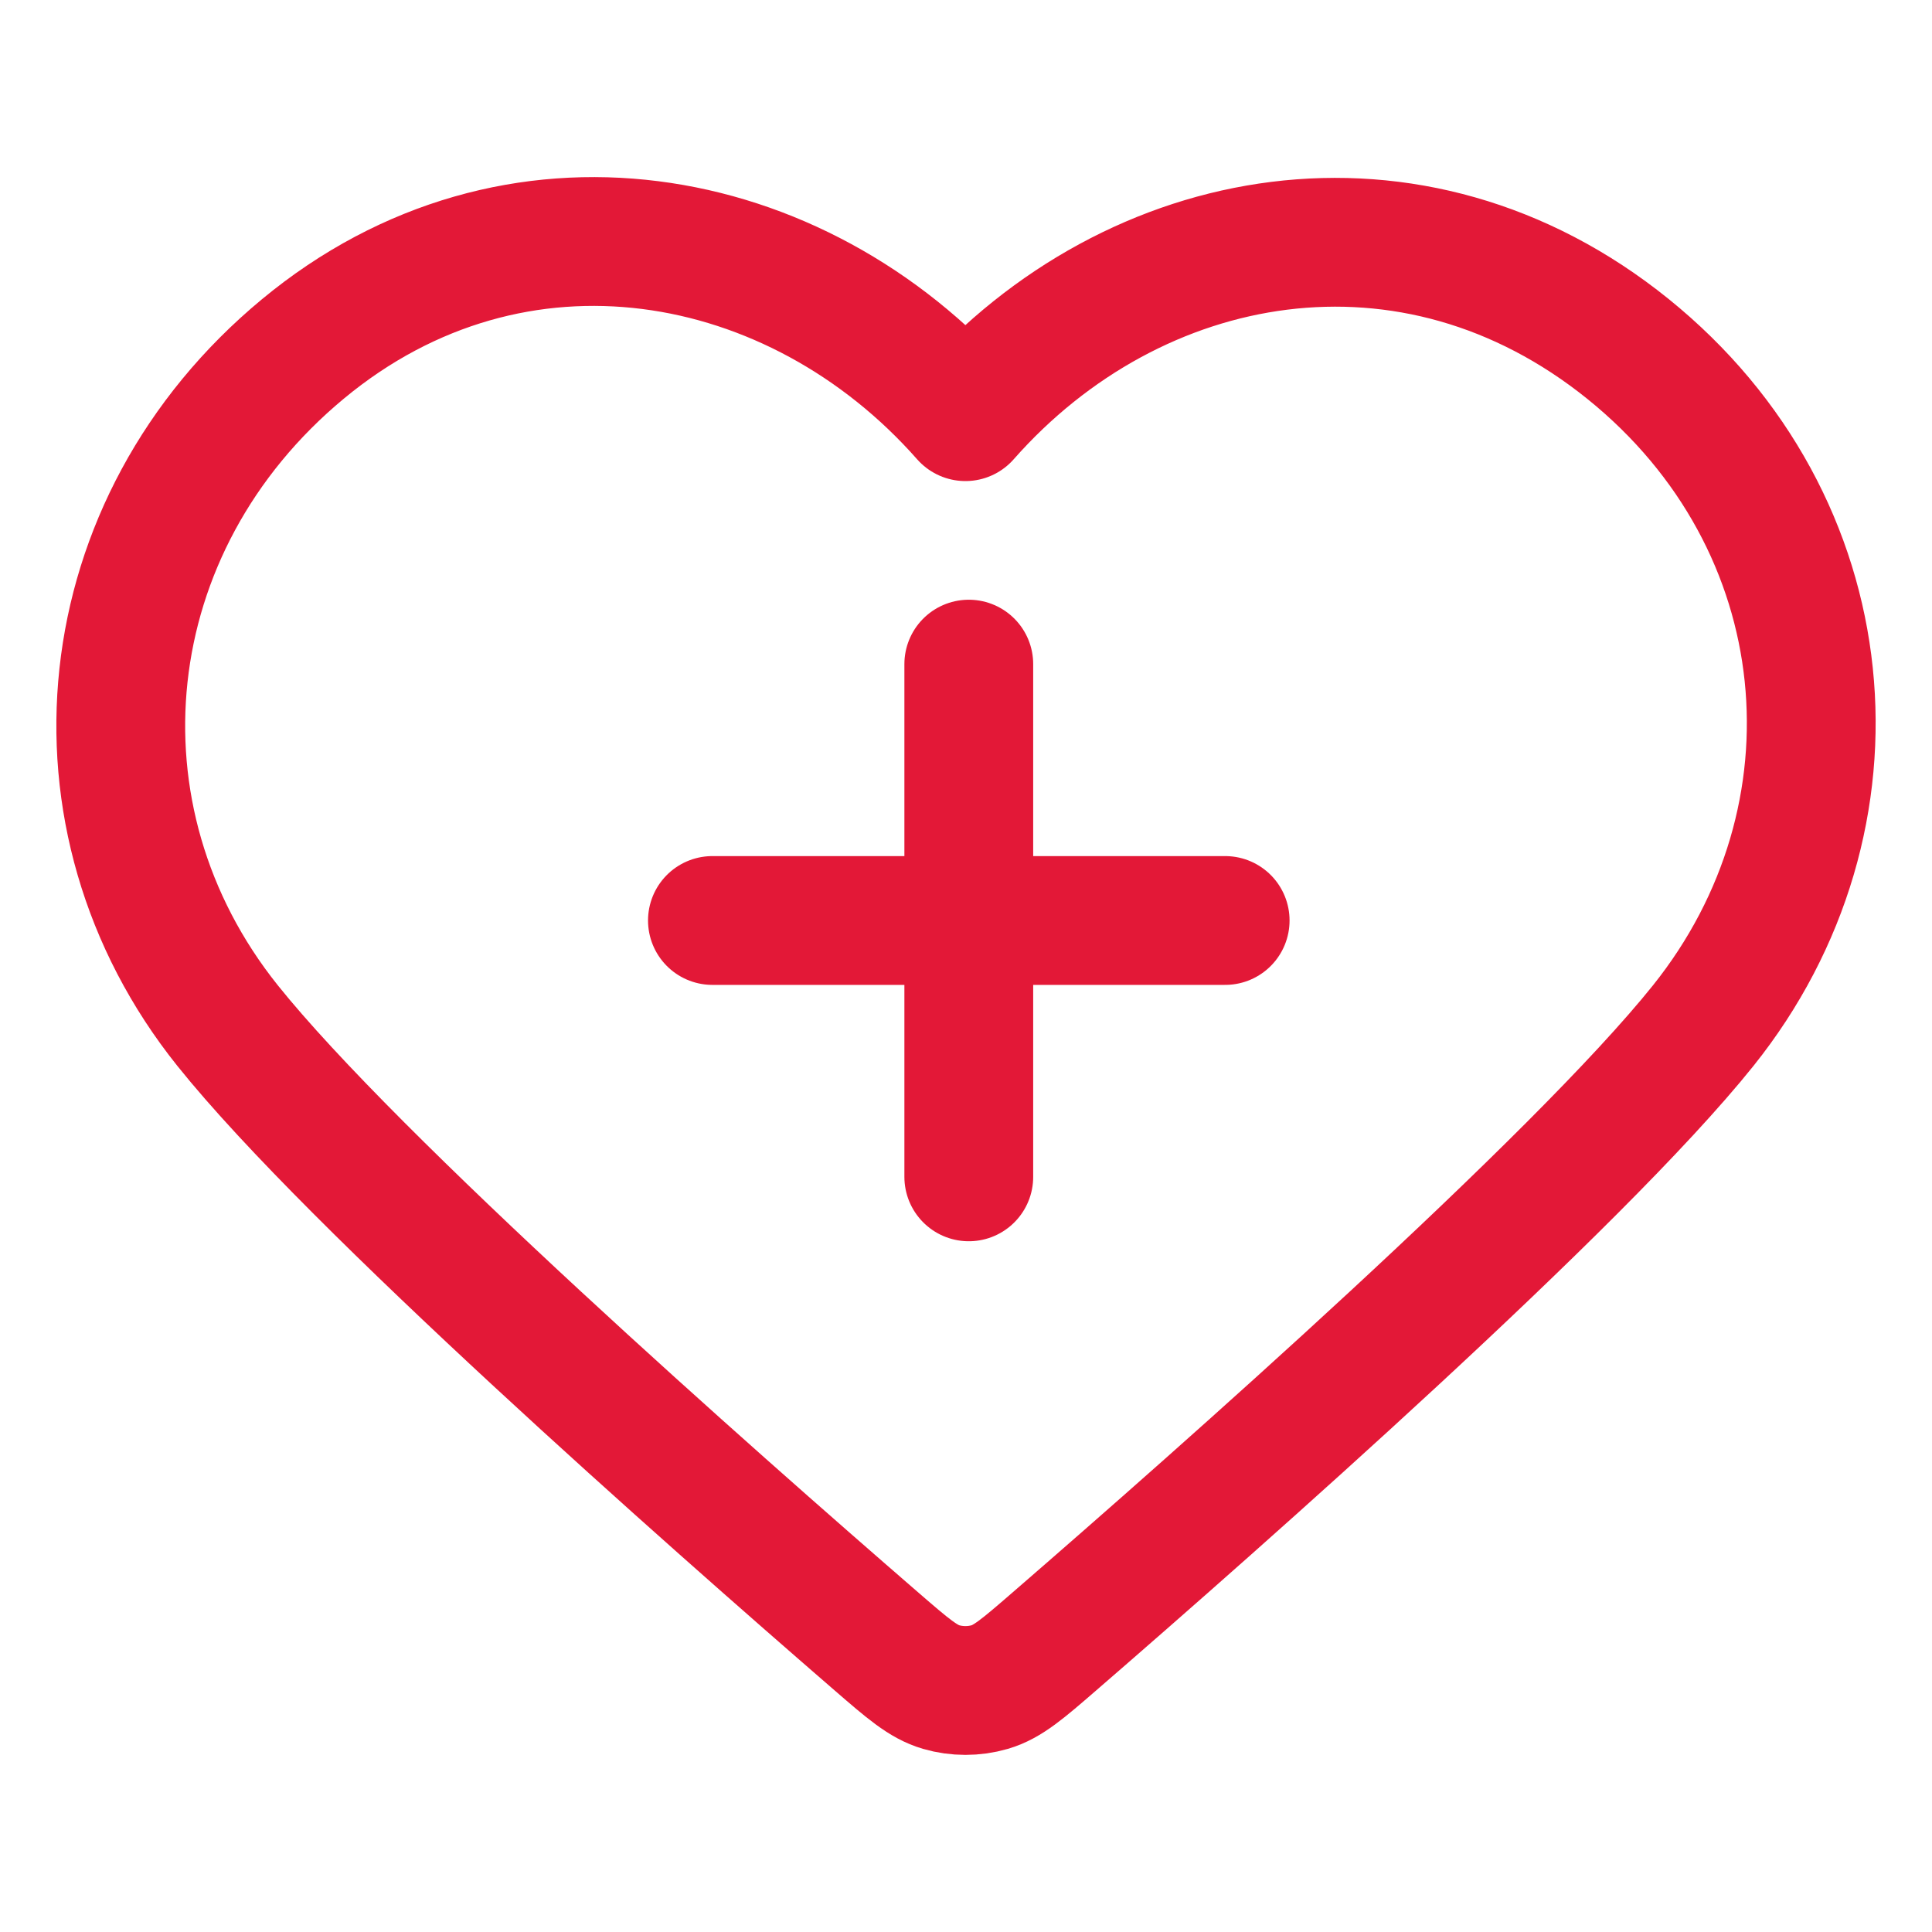
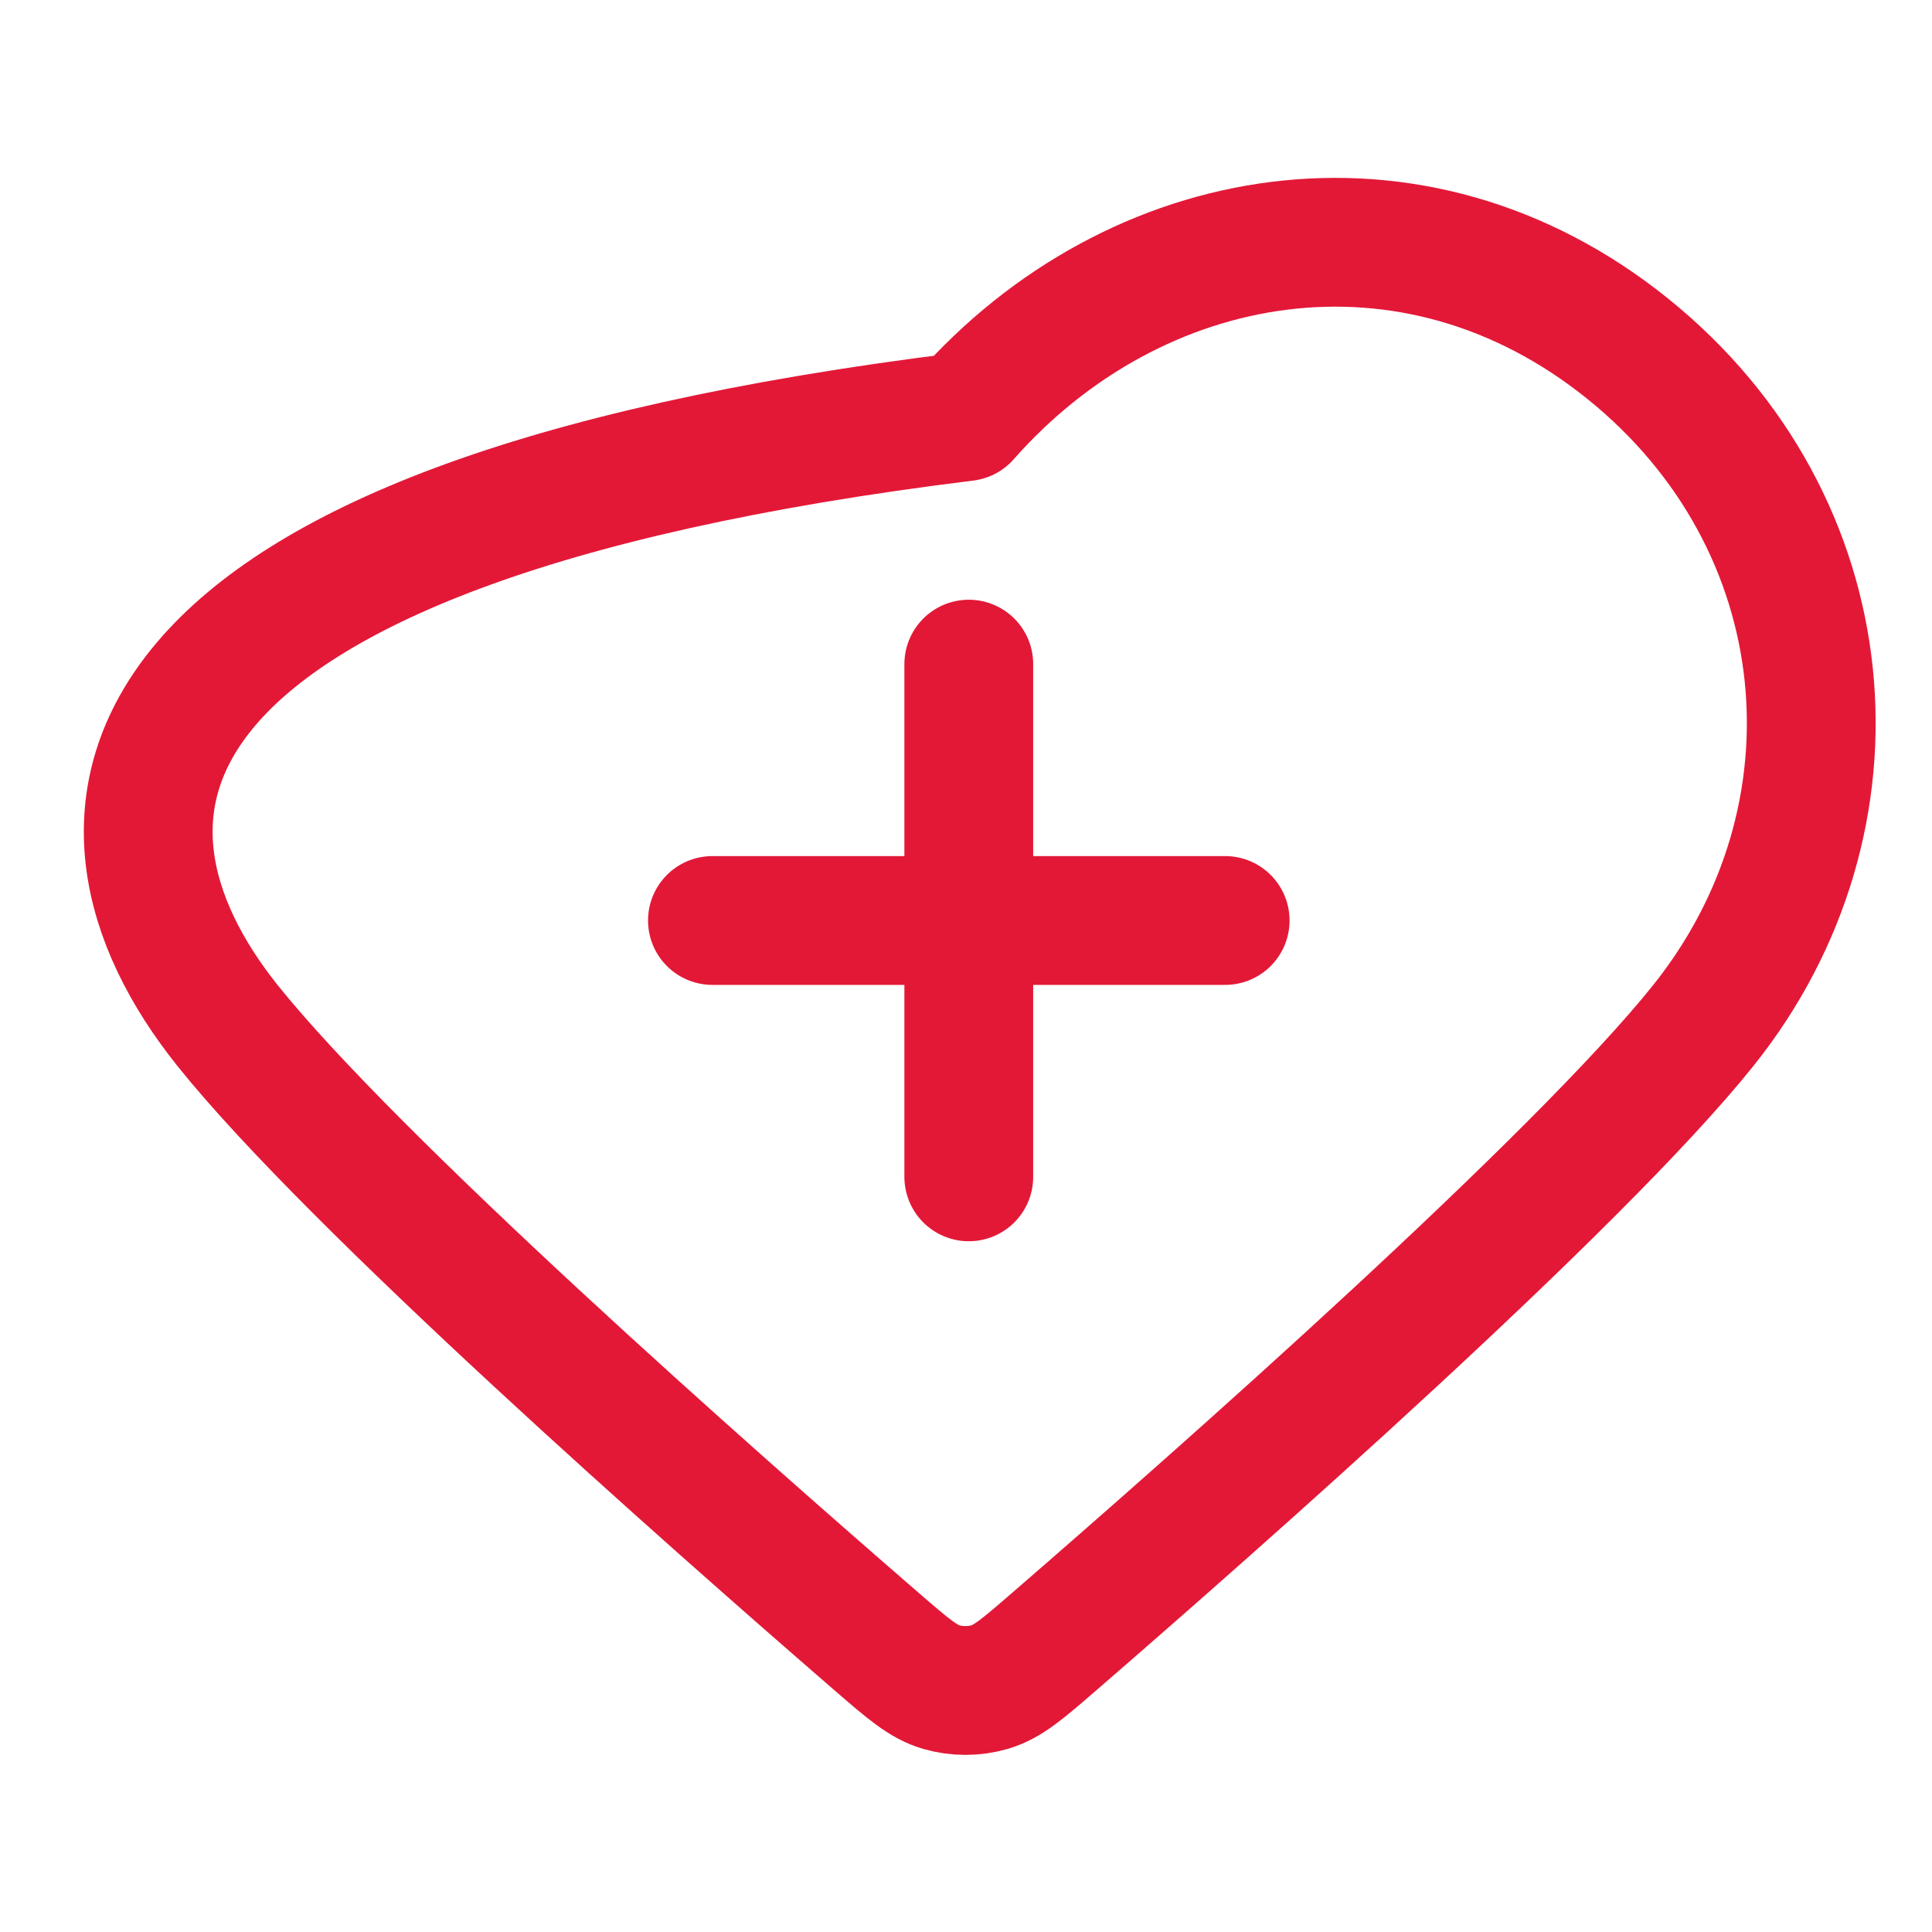
<svg xmlns="http://www.w3.org/2000/svg" width="36" height="36" viewBox="0 0 36 36" fill="none">
-   <path d="M18.052 21.929V17.152M18.052 17.152V12.375M18.052 17.152H13.275M18.052 17.152H22.829M17.989 7.764C14.84 4.192 9.589 3.231 5.644 6.502C1.698 9.773 1.143 15.242 4.241 19.111C6.581 22.033 13.23 27.9 16.343 30.596C16.915 31.091 17.202 31.339 17.537 31.436C17.828 31.521 18.151 31.521 18.442 31.436C18.777 31.339 19.063 31.091 19.635 30.596C22.749 27.9 29.397 22.033 31.737 19.111C34.836 15.242 34.348 9.739 30.335 6.502C26.322 3.265 21.138 4.192 17.989 7.764Z" stroke="#E31837" stroke-width="2.4" stroke-linecap="round" stroke-linejoin="round" />
+   <path d="M18.052 21.929V17.152M18.052 17.152V12.375M18.052 17.152H13.275M18.052 17.152H22.829M17.989 7.764C1.698 9.773 1.143 15.242 4.241 19.111C6.581 22.033 13.23 27.9 16.343 30.596C16.915 31.091 17.202 31.339 17.537 31.436C17.828 31.521 18.151 31.521 18.442 31.436C18.777 31.339 19.063 31.091 19.635 30.596C22.749 27.9 29.397 22.033 31.737 19.111C34.836 15.242 34.348 9.739 30.335 6.502C26.322 3.265 21.138 4.192 17.989 7.764Z" stroke="#E31837" stroke-width="2.4" stroke-linecap="round" stroke-linejoin="round" />
</svg>